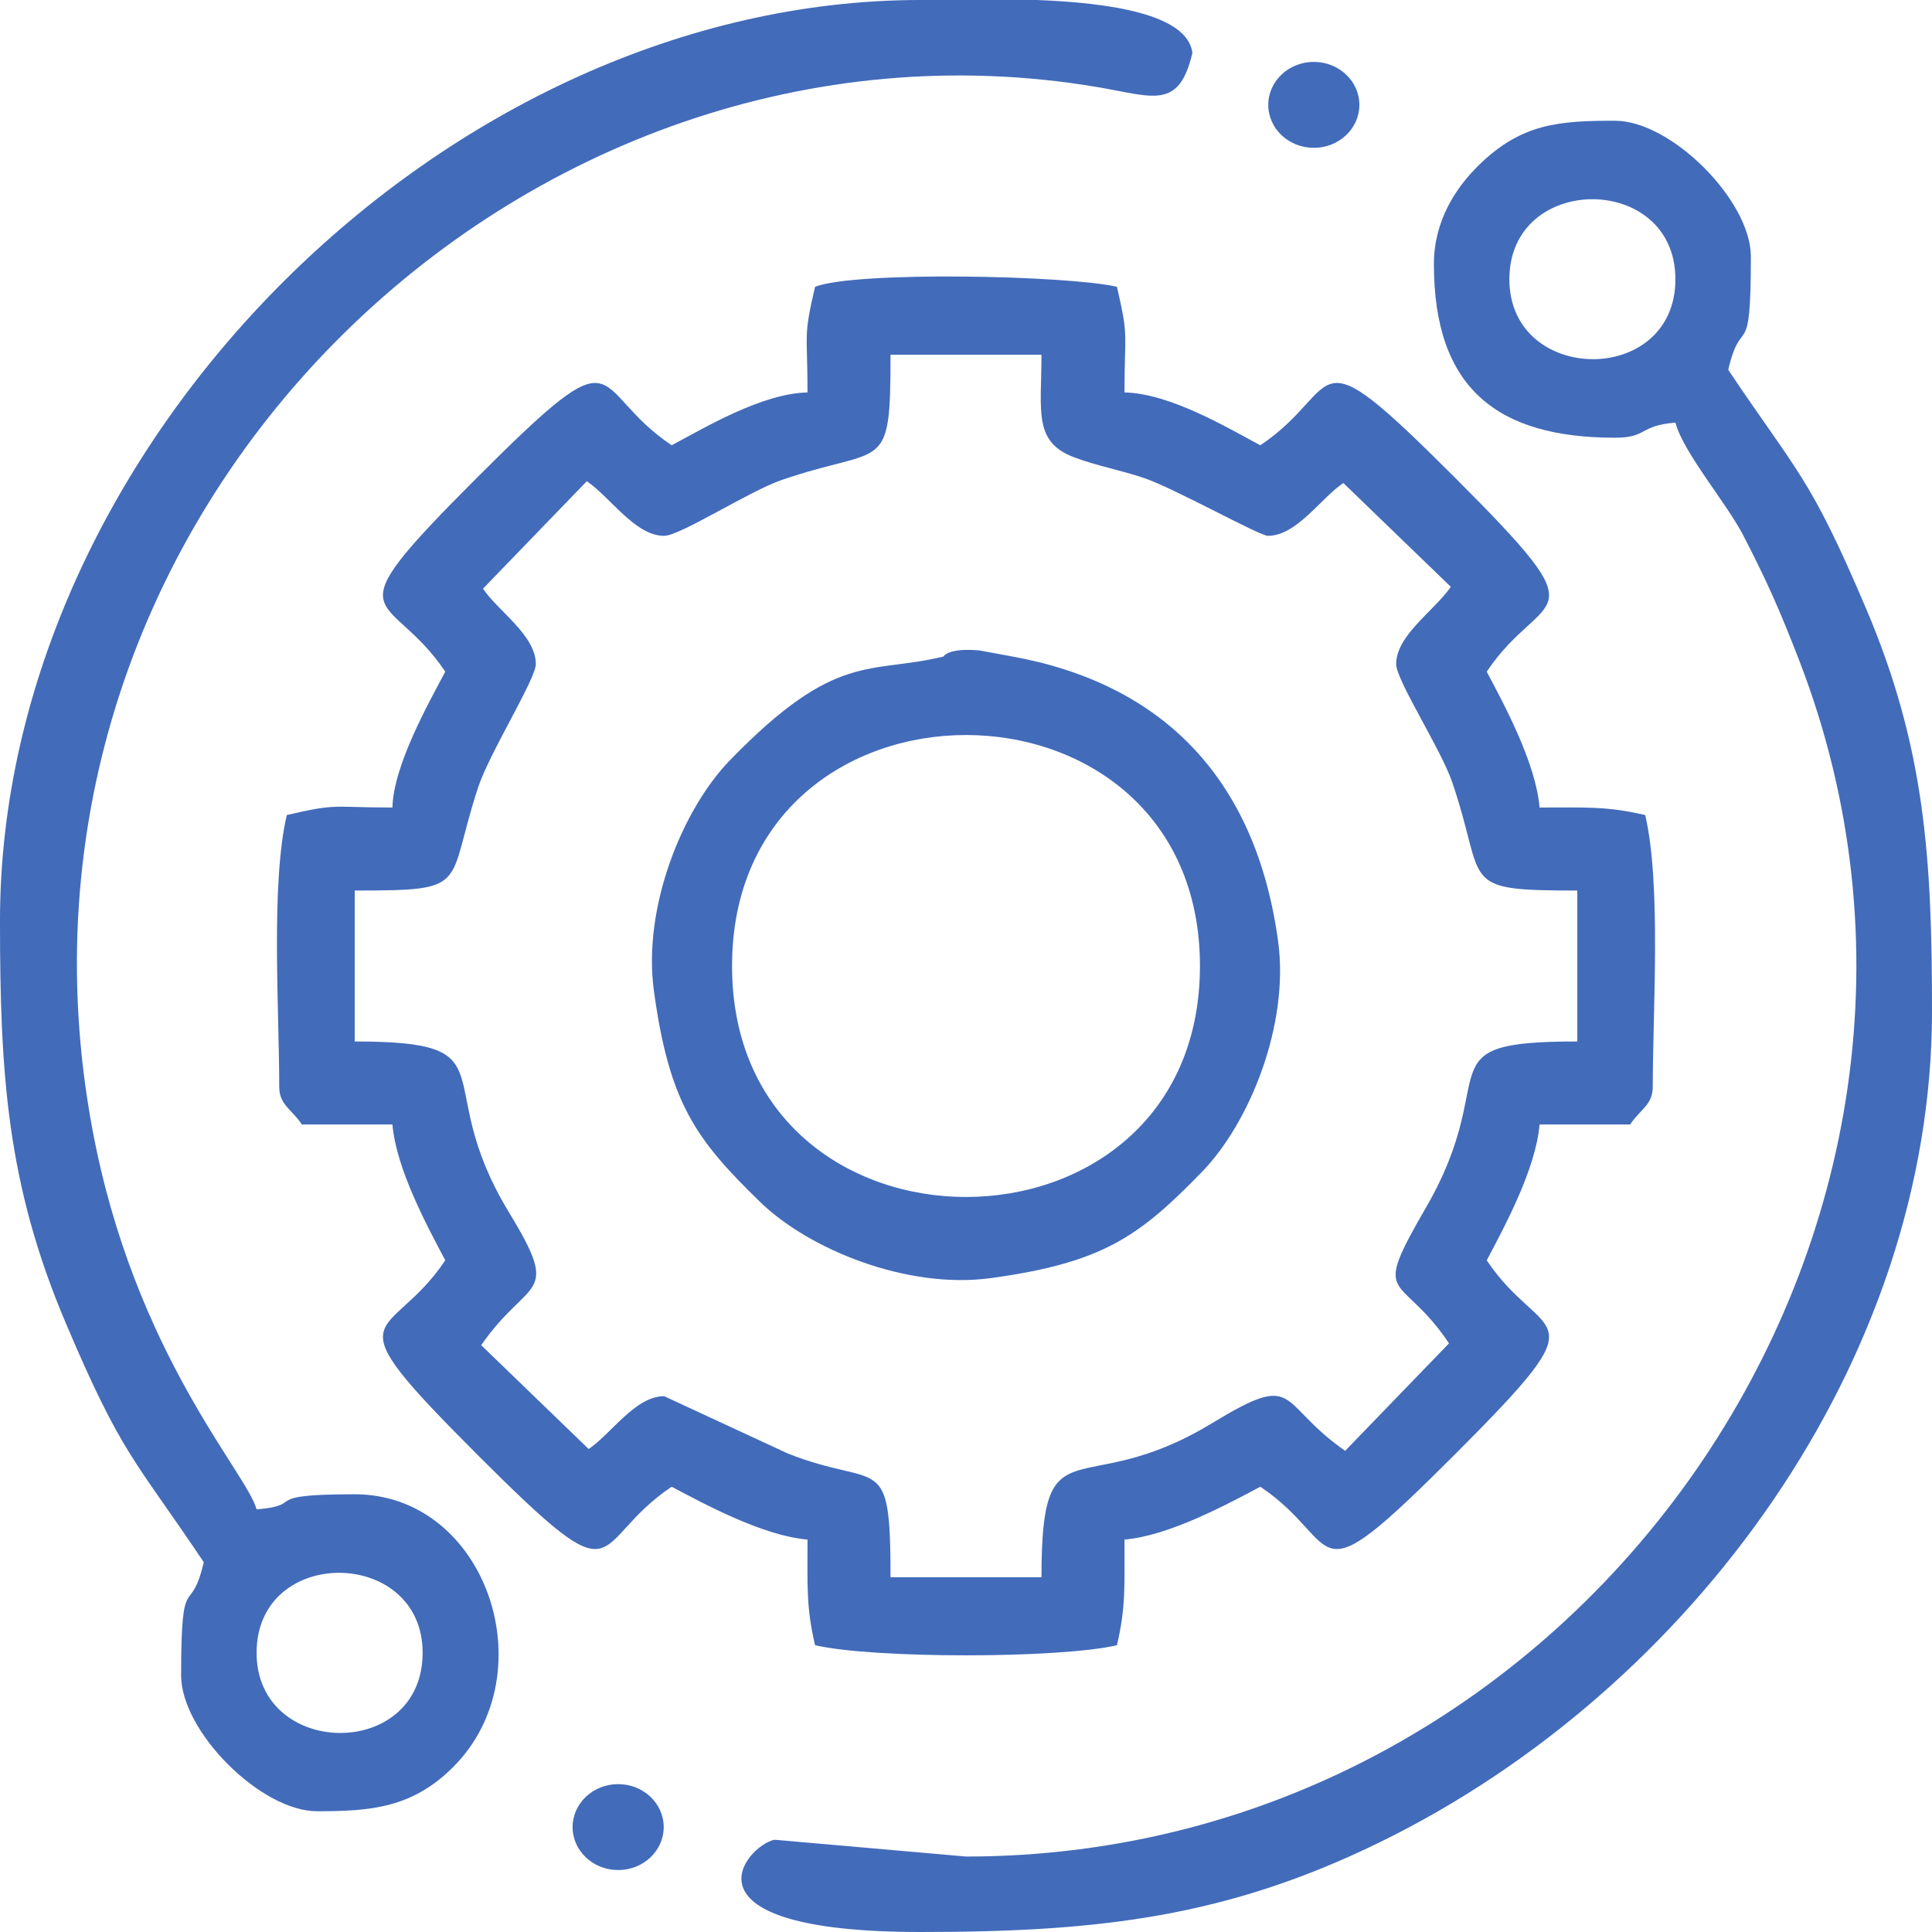
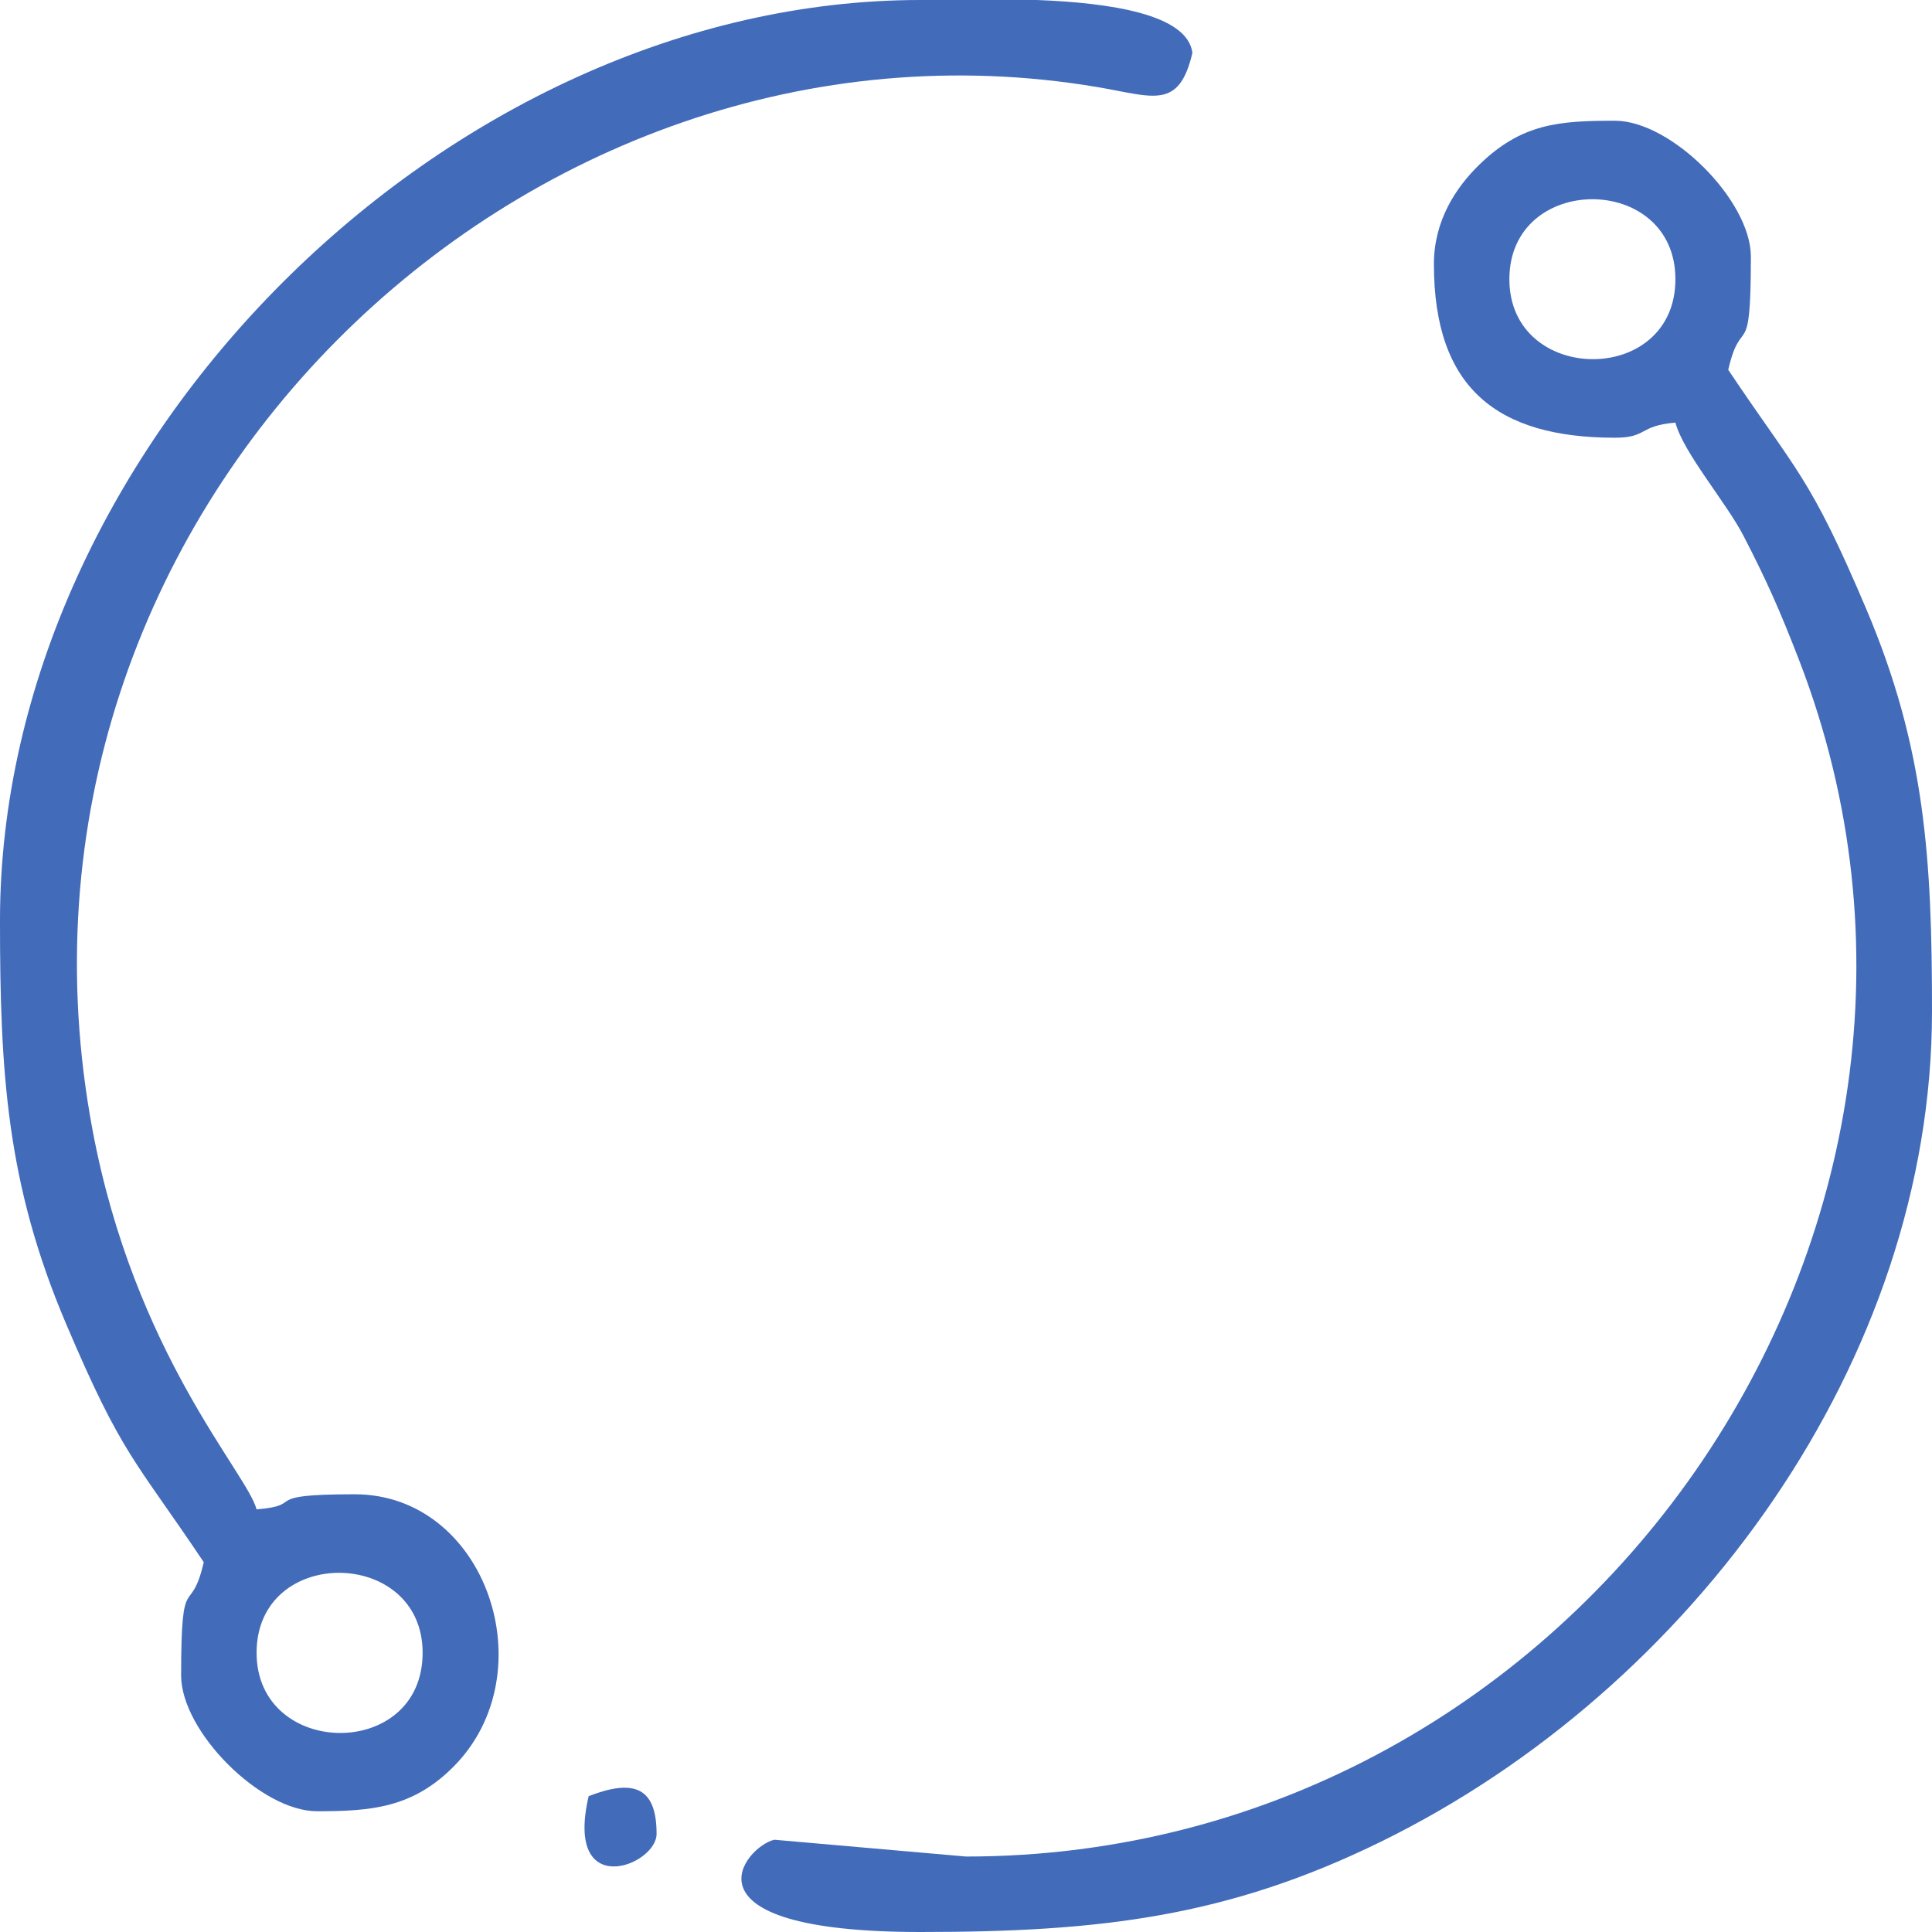
<svg xmlns="http://www.w3.org/2000/svg" xml:space="preserve" width="190.168mm" height="190.168mm" version="1.1" style="shape-rendering:geometricPrecision; text-rendering:geometricPrecision; image-rendering:optimizeQuality; fill-rule:evenodd; clip-rule:evenodd" viewBox="0 0 19348.9 19348.9">
  <defs>
    <style type="text/css">
   
    .fil0 {fill:#426BBA}
   
  </style>
  </defs>
  <g id="Слой_x0020_1">
    <g id="_1909213717344">
      <g id="_1909353256464">
        <g>
-           <path class="fil0" d="M4837.22 5895.36l1039.9 -1076.38c242.9,168.68 485.17,547.32 774.06,547.32 161.46,0 848.13,-446.24 1178.67,-559.73 1029.08,-353.31 1088.77,-40.53 1088.77,-1254.23l1511.65 0c0,567.38 -85.22,874.1 331.31,1029.15 236.58,88.07 450.83,123.05 699.71,207.27 298.43,100.98 1151.56,577.54 1236.43,577.54 288.9,0 531.17,-378.64 755.82,-529.08l1076.38 1039.9c-168.68,242.9 -547.32,485.17 -547.32,774.06 0,161.46 446.24,848.13 559.73,1178.67 353.31,1029.08 40.53,1088.77 1254.23,1088.77l0 1511.65c-1568.51,0 -736.45,316.51 -1513.93,1660.47 -565.06,976.73 -262.1,629.34 229.05,1362.8l-1039.9 1076.38c-692.09,-480.61 -453.03,-811.46 -1334.33,-276.19 -1331.01,808.42 -1707.18,-51.51 -1707.18,1542.83l-1511.65 0c0,-1285.74 -108.67,-876.36 -1027.92,-1239.51l-1239.52 -574.45c-288.9,0 -531.17,378.64 -755.82,529.08l-1076.38 -1039.9c480.61,-692.09 811.46,-453.03 276.19,-1334.33 -808.42,-1331.01 51.51,-1707.18 -1542.83,-1707.18l0 -1511.65c1176.1,0 907.93,-33.88 1235.59,-1031.84 113.12,-344.52 578.37,-1086.5 578.37,-1235.6 0,-288.9 -378.64,-531.17 -529.08,-755.82zm3325.6 -3023.26c-120.27,516.22 -75.59,438.99 -75.59,1058.15 -460.19,10.26 -1032.82,355.7 -1360.48,529.07 -852.52,-570.89 -435.72,-1189.28 -1946.22,321.22 -1510.5,1510.5 -892.11,1093.7 -321.22,1946.22 -163.85,309.65 -519.7,939.73 -529.07,1360.48 -619.16,0 -541.93,-44.69 -1058.15,75.58 -161.54,693.44 -75.58,1953.84 -75.58,2720.93 0,181.72 122.46,222.19 226.74,377.92l906.98 0c37.05,445.22 352.89,1027.51 529.07,1360.48 -570.89,852.52 -1189.28,435.72 321.22,1946.22 1510.5,1510.5 1093.7,892.11 1946.22,321.22 332.96,176.18 915.26,492.02 1360.48,529.07 0,473.72 -13.5,675.78 75.59,1058.15 579.89,135.09 2443.36,135.09 3023.26,0 89.08,-382.37 75.58,-584.43 75.58,-1058.15 445.22,-37.05 1027.51,-352.89 1360.48,-529.07 852.52,570.89 435.72,1189.28 1946.22,-321.22 1510.5,-1510.5 892.11,-1093.7 321.22,-1946.22 176.18,-332.96 492.02,-915.26 529.07,-1360.48l906.98 0c104.28,-155.72 226.74,-196.2 226.74,-377.92 0,-767.09 85.97,-2027.49 -75.58,-2720.93 -382.37,-89.08 -584.43,-75.58 -1058.15,-75.58 -37.05,-445.22 -352.89,-1027.51 -529.07,-1360.48 570.89,-852.52 1189.28,-435.72 -321.22,-1946.22 -1510.5,-1510.5 -1093.7,-892.11 -1946.22,-321.22 -327.65,-173.37 -900.29,-518.81 -1360.48,-529.07 0,-619.16 44.69,-541.93 -75.58,-1058.15 -485.79,-113.17 -2611.89,-159.67 -3023.26,0z" />
          <path class="fil0" d="M2569.77 16552.38c0,-1077.31 1662.81,-1057.7 1662.81,0 0,1083.32 -1662.81,1058.48 -1662.81,0zm6651.19 -16552.38l1162.13 0c729.93,28.04 1508.46,140.63 1558.81,529.08 -134.23,576.13 -393.01,437.58 -947.36,343.75 -5739.05,-971.37 -11228.76,4253.82 -10067.68,10444.53 420.81,2243.77 1544,3428.54 1642.9,3798.96 513.87,-42.75 2.26,-151.15 982.57,-151.15 1317.33,0 1924.08,1788.01 989.58,2727.95 -411.39,413.8 -827.97,446.46 -1367.49,446.46 -562.3,0 -1360.48,-798.18 -1360.48,-1360.46 0,-1093.77 92.99,-559.57 226.75,-1133.73 -691.37,-1032.47 -816,-1060.89 -1382.68,-2396.43 -591.35,-1393.71 -658.03,-2506.12 -658.03,-4028.02 0,-4748.63 4472.33,-9220.96 9220.96,-9220.96z" />
          <path class="fil0" d="M15116.32 2796.52c0,-1068.42 1662.81,-1068.42 1662.81,0 0,1077.31 -1662.81,1057.7 -1662.81,0zm-755.81 -151.16c0,1244.92 635.82,1738.37 1813.95,1738.37 327.76,0 233.31,-120.25 604.67,-151.15 80.98,303.32 510.94,802.5 681.36,1132.6 228.19,442 360.51,735.62 560.27,1253.66 2182.86,5660.74 -2172.79,11974.24 -8346.31,11974.24l-1918.66 -168.16c-285.05,59.74 -1036.06,923.98 1465.16,923.98 1791.95,0 3071.2,-149.99 4611.67,-905.78 3114.81,-1528.24 5516.27,-4817.97 5516.27,-8315.18 0,-1521.9 -66.68,-2634.31 -658.03,-4028.02 -566.67,-1335.54 -691.3,-1363.96 -1382.68,-2396.43 133.77,-574.15 226.75,-39.96 226.75,-1133.73 0,-562.28 -798.18,-1360.46 -1360.48,-1360.46 -556.92,0 -936.94,24.45 -1366.66,447.28 -224.9,221.3 -447.29,550.68 -447.29,988.77z" />
-           <path class="fil0" d="M7331.43 9674.44c0,-3084.38 4686.05,-3084.38 4686.05,0 0,3084.39 -4686.05,3084.39 -4686.05,0zm2116.28 -3098.84c-745.87,179.63 -1070.43,-60.35 -2136.88,1037.55 -476.62,490.68 -875.97,1473.61 -762.14,2308.92 153.18,1123.99 419.63,1489.62 1064.47,2116 490.68,476.62 1473.61,875.97 2308.91,762.14 1124,-153.18 1489.63,-419.63 2116.01,-1064.47 476.62,-490.68 875.97,-1473.61 762.14,-2308.91 -222.1,-1629.74 -1156.35,-2581.49 -2671.14,-2853.81 -99.68,-17.93 -307.79,-57.88 -327.84,-59.6 -309.46,-26.62 -352.21,61.87 -353.54,62.19z" />
-           <path class="fil0" d="M12773.29 982.55l0 302.34c973.55,515.14 900.33,-604.66 453.49,-604.66 -173.44,0 -453.49,-12.01 -453.49,302.32z" />
          <path class="fil0" d="M5895.36 17988.43c-245.81,1055.13 680.24,696.38 680.24,377.92 0,-462.55 -221.37,-556.03 -680.24,-377.92z" />
        </g>
-         <ellipse class="fil0" cx="6190.78" cy="18298.25" rx="456.18" ry="430.25" />
-         <ellipse class="fil0" cx="13157.87" cy="1050.27" rx="456.18" ry="430.25" />
      </g>
    </g>
  </g>
</svg>